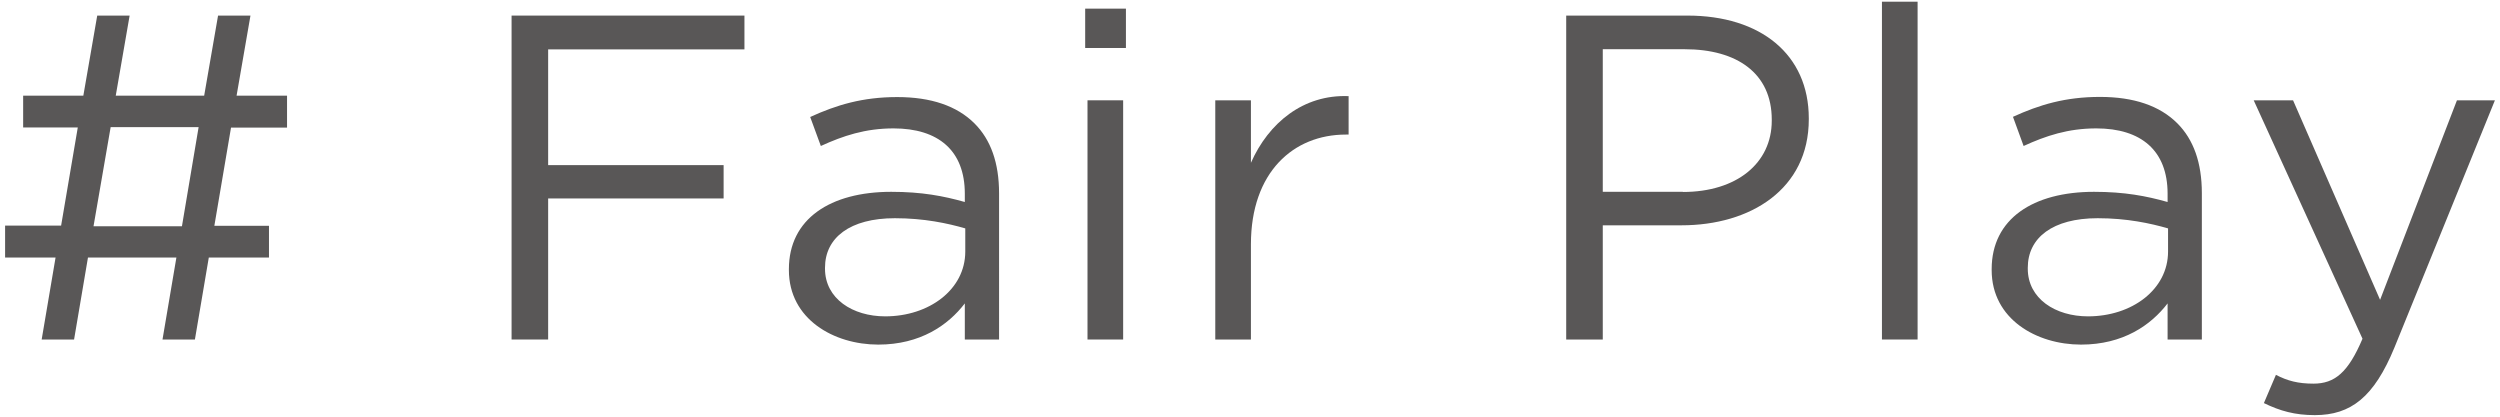
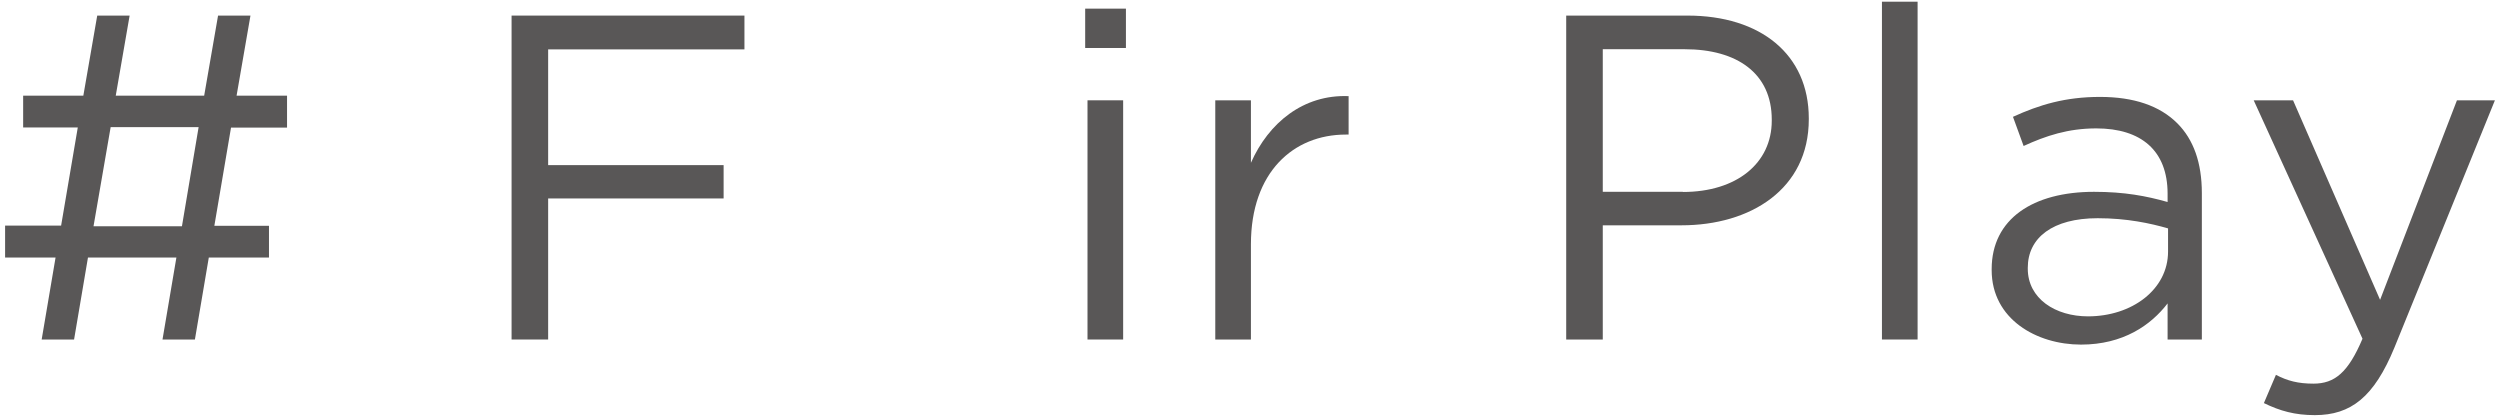
<svg xmlns="http://www.w3.org/2000/svg" version="1.1" id="レイヤー_1" x="0px" y="0px" viewBox="0 0 162 27" style="enable-background:new 0 0 162 27;" xml:space="preserve">
  <style type="text/css">
	.st0{fill:#595757;}
</style>
  <g>
    <g>
      <path class="st0" d="M17.43,16.69h-3.9L12.63,22h-2.1l0.9-5.31H5.7L4.8,22H2.7l0.9-5.31H0.33v-2.07h3.63l1.08-6.36H1.5V6.2h3.9    l0.9-5.19h2.1L7.5,6.2h5.73l0.9-5.19h2.1l-0.9,5.19h3.27v2.07h-3.63l-1.08,6.36h3.54V16.69z M6.06,14.66h5.73l1.08-6.42h-5.7    L6.06,14.66z" />
      <path class="st0" d="M33.15,1.01h15.09V3.2H35.52v7.5h11.37v2.16H35.52V22h-2.37V1.01z" />
-       <path class="st0" d="M51.12,17.5v-0.06c0-3.27,2.7-5.01,6.63-5.01c1.98,0,3.39,0.27,4.77,0.66v-0.54c0-2.79-1.71-4.23-4.62-4.23    c-1.83,0-3.27,0.48-4.71,1.14L52.5,7.58c1.71-0.78,3.39-1.29,5.64-1.29c2.19,0,3.87,0.57,5.01,1.71c1.05,1.05,1.59,2.55,1.59,4.53    V22h-2.22v-2.34c-1.08,1.41-2.88,2.67-5.61,2.67C54.03,22.33,51.12,20.68,51.12,17.5z M62.55,16.3v-1.5    c-1.14-0.33-2.67-0.66-4.56-0.66c-2.91,0-4.53,1.26-4.53,3.21v0.06c0,1.95,1.8,3.09,3.9,3.09C60.21,20.5,62.55,18.76,62.55,16.3z" />
      <path class="st0" d="M70.32,0.56h2.64v2.55h-2.64V0.56z M70.47,6.5h2.31V22h-2.31V6.5z" />
      <path class="st0" d="M78.75,6.5h2.31v4.05c1.14-2.58,3.39-4.44,6.33-4.32v2.49h-0.18c-3.39,0-6.15,2.43-6.15,7.11V22h-2.31V6.5z" />
      <path class="st0" d="M101.49,1.01h7.86c4.74,0,7.86,2.52,7.86,6.66v0.06c0,4.53-3.78,6.87-8.25,6.87h-5.1V22h-2.37V1.01z     M109.05,12.44c3.48,0,5.76-1.86,5.76-4.62V7.75c0-3-2.25-4.56-5.64-4.56h-5.31v9.24H109.05z" />
      <path class="st0" d="M121.95,0.11h2.31V22h-2.31V0.11z" />
      <path class="st0" d="M129.06,17.5v-0.06c0-3.27,2.7-5.01,6.63-5.01c1.98,0,3.39,0.27,4.77,0.66v-0.54c0-2.79-1.71-4.23-4.62-4.23    c-1.83,0-3.27,0.48-4.71,1.14l-0.69-1.89c1.71-0.78,3.39-1.29,5.64-1.29c2.19,0,3.87,0.57,5.01,1.71    c1.05,1.05,1.59,2.55,1.59,4.53V22h-2.22v-2.34c-1.08,1.41-2.88,2.67-5.61,2.67C131.97,22.33,129.06,20.68,129.06,17.5z     M140.49,16.3v-1.5c-1.14-0.33-2.67-0.66-4.56-0.66c-2.91,0-4.53,1.26-4.53,3.21v0.06c0,1.95,1.8,3.09,3.9,3.09    C138.15,20.5,140.49,18.76,140.49,16.3z" />
      <path class="st0" d="M159.21,6.5h2.46l-6.51,16.02c-1.32,3.21-2.82,4.38-5.16,4.38c-1.29,0-2.25-0.27-3.3-0.78l0.78-1.83    c0.75,0.39,1.44,0.57,2.43,0.57c1.38,0,2.25-0.72,3.18-2.91L146.04,6.5h2.55l5.64,12.93L159.21,6.5z" />
    </g>
  </g>
</svg>